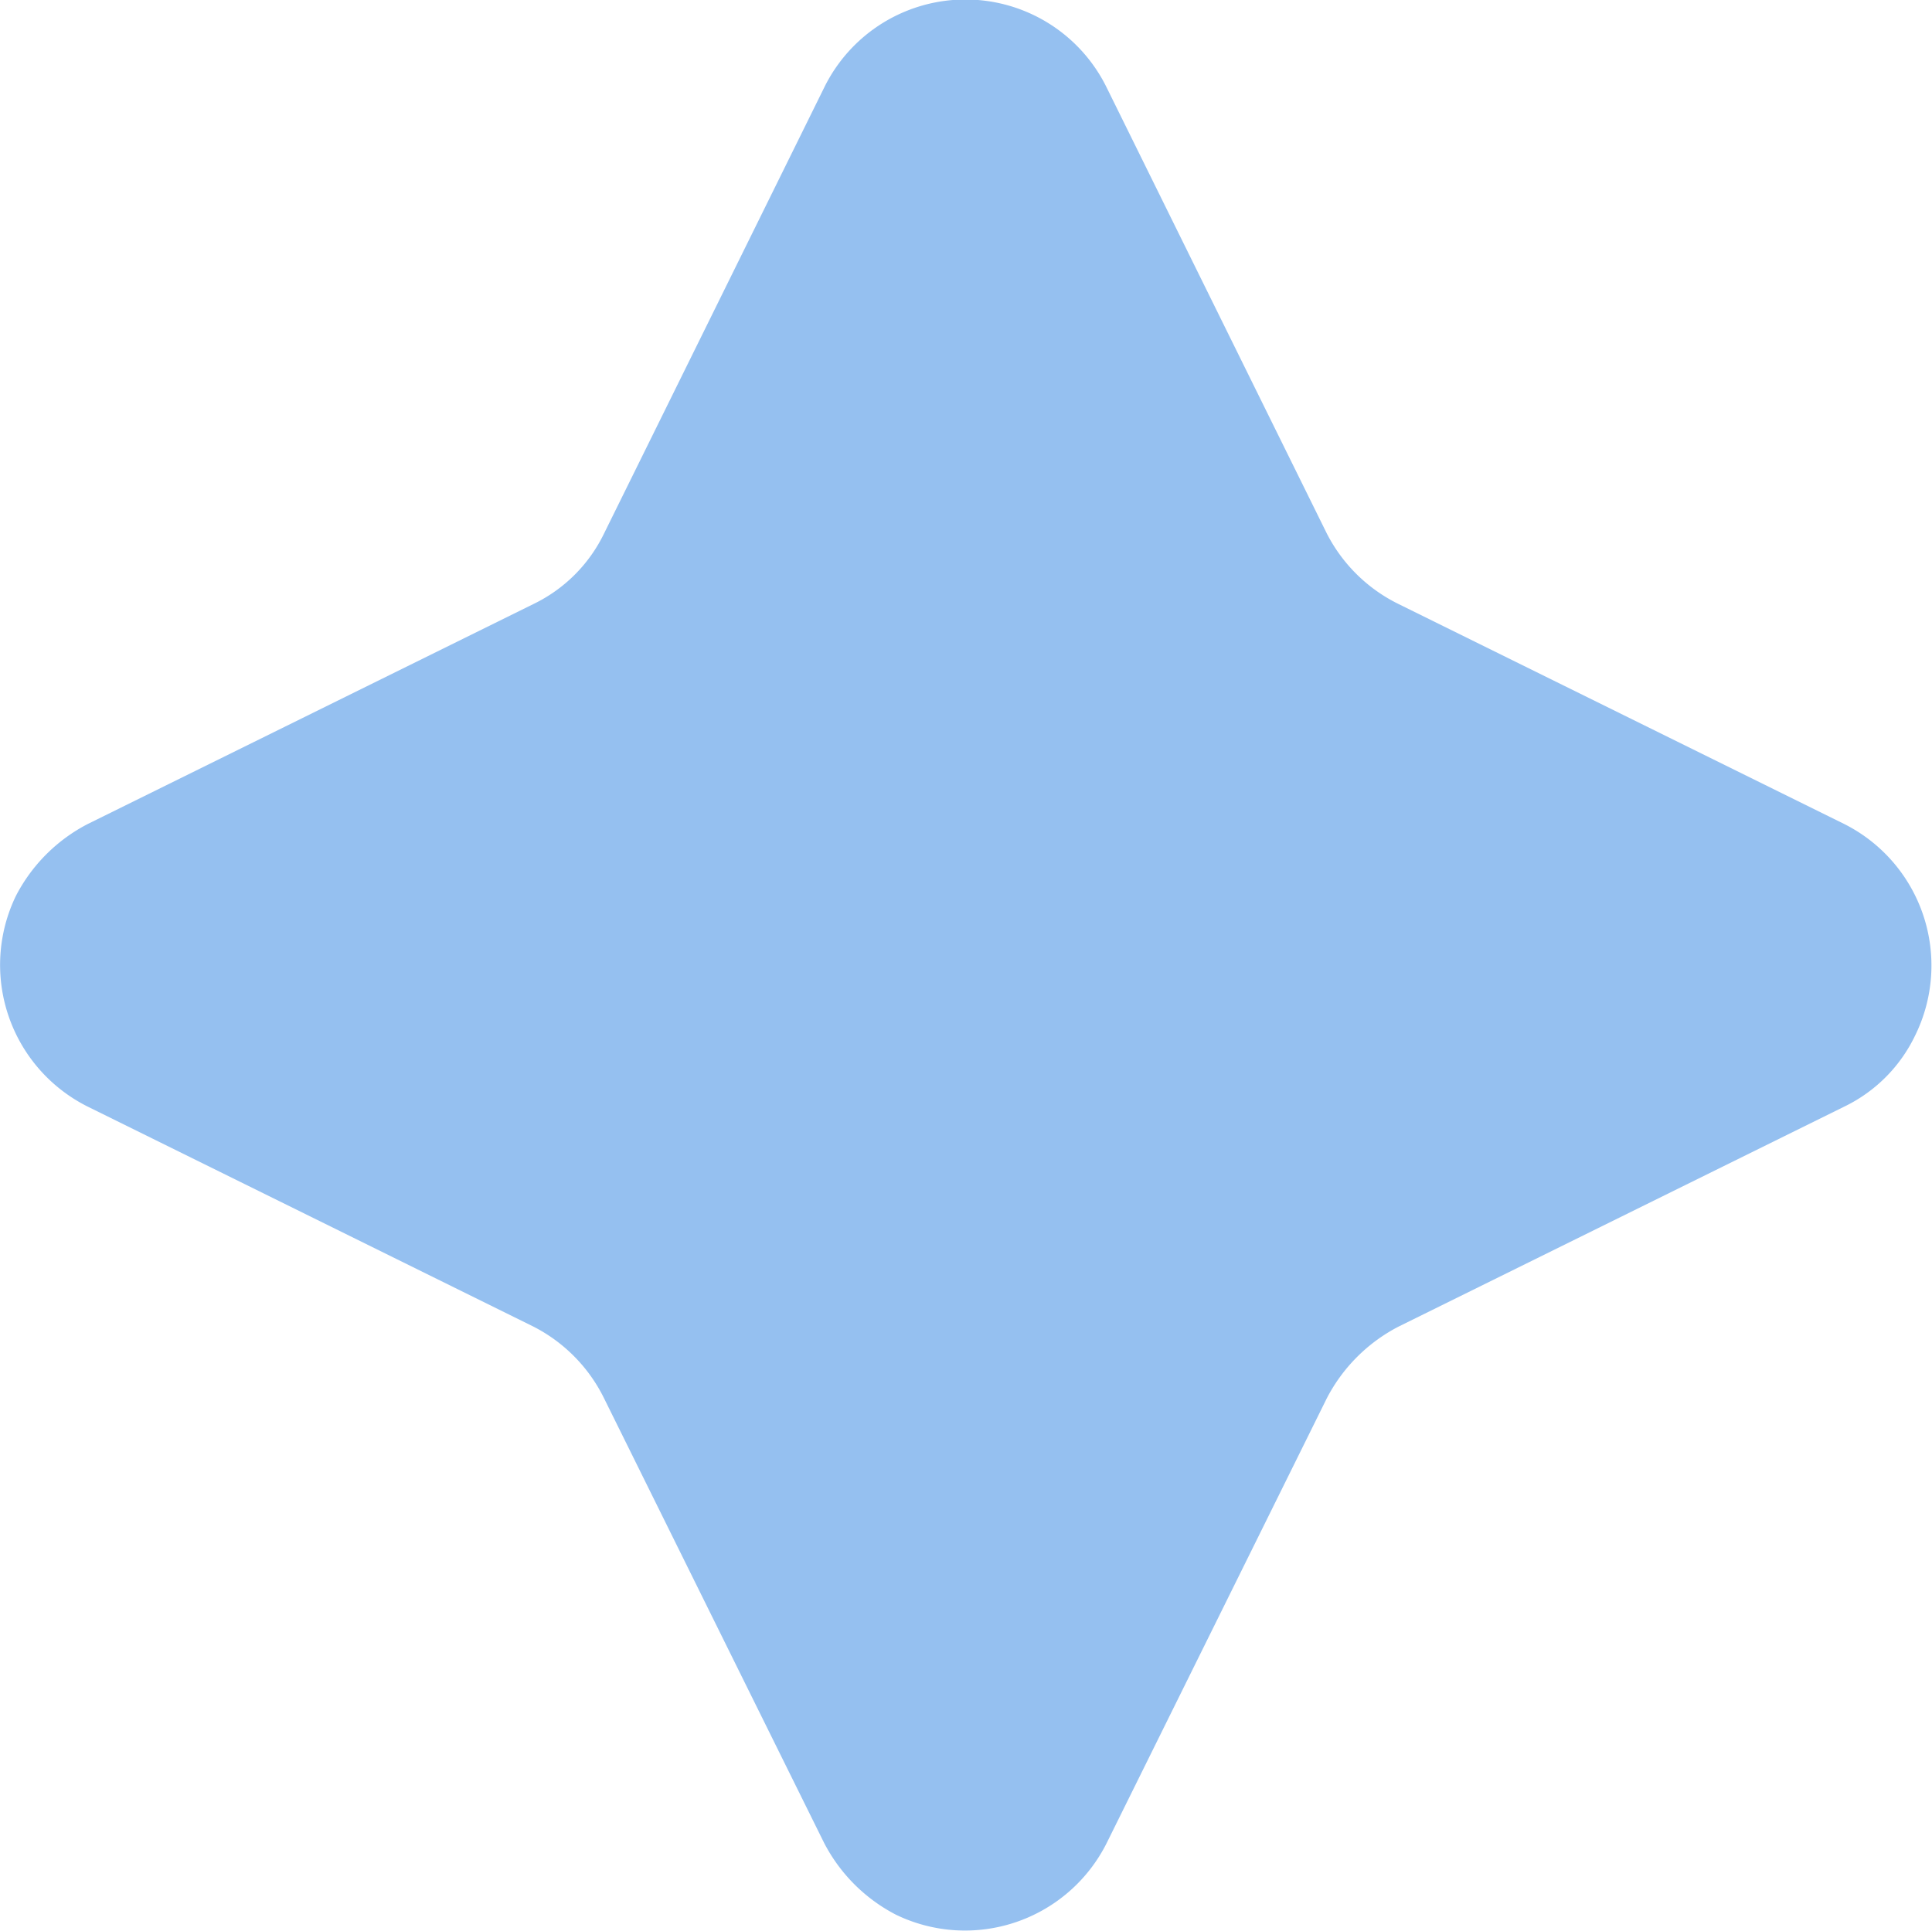
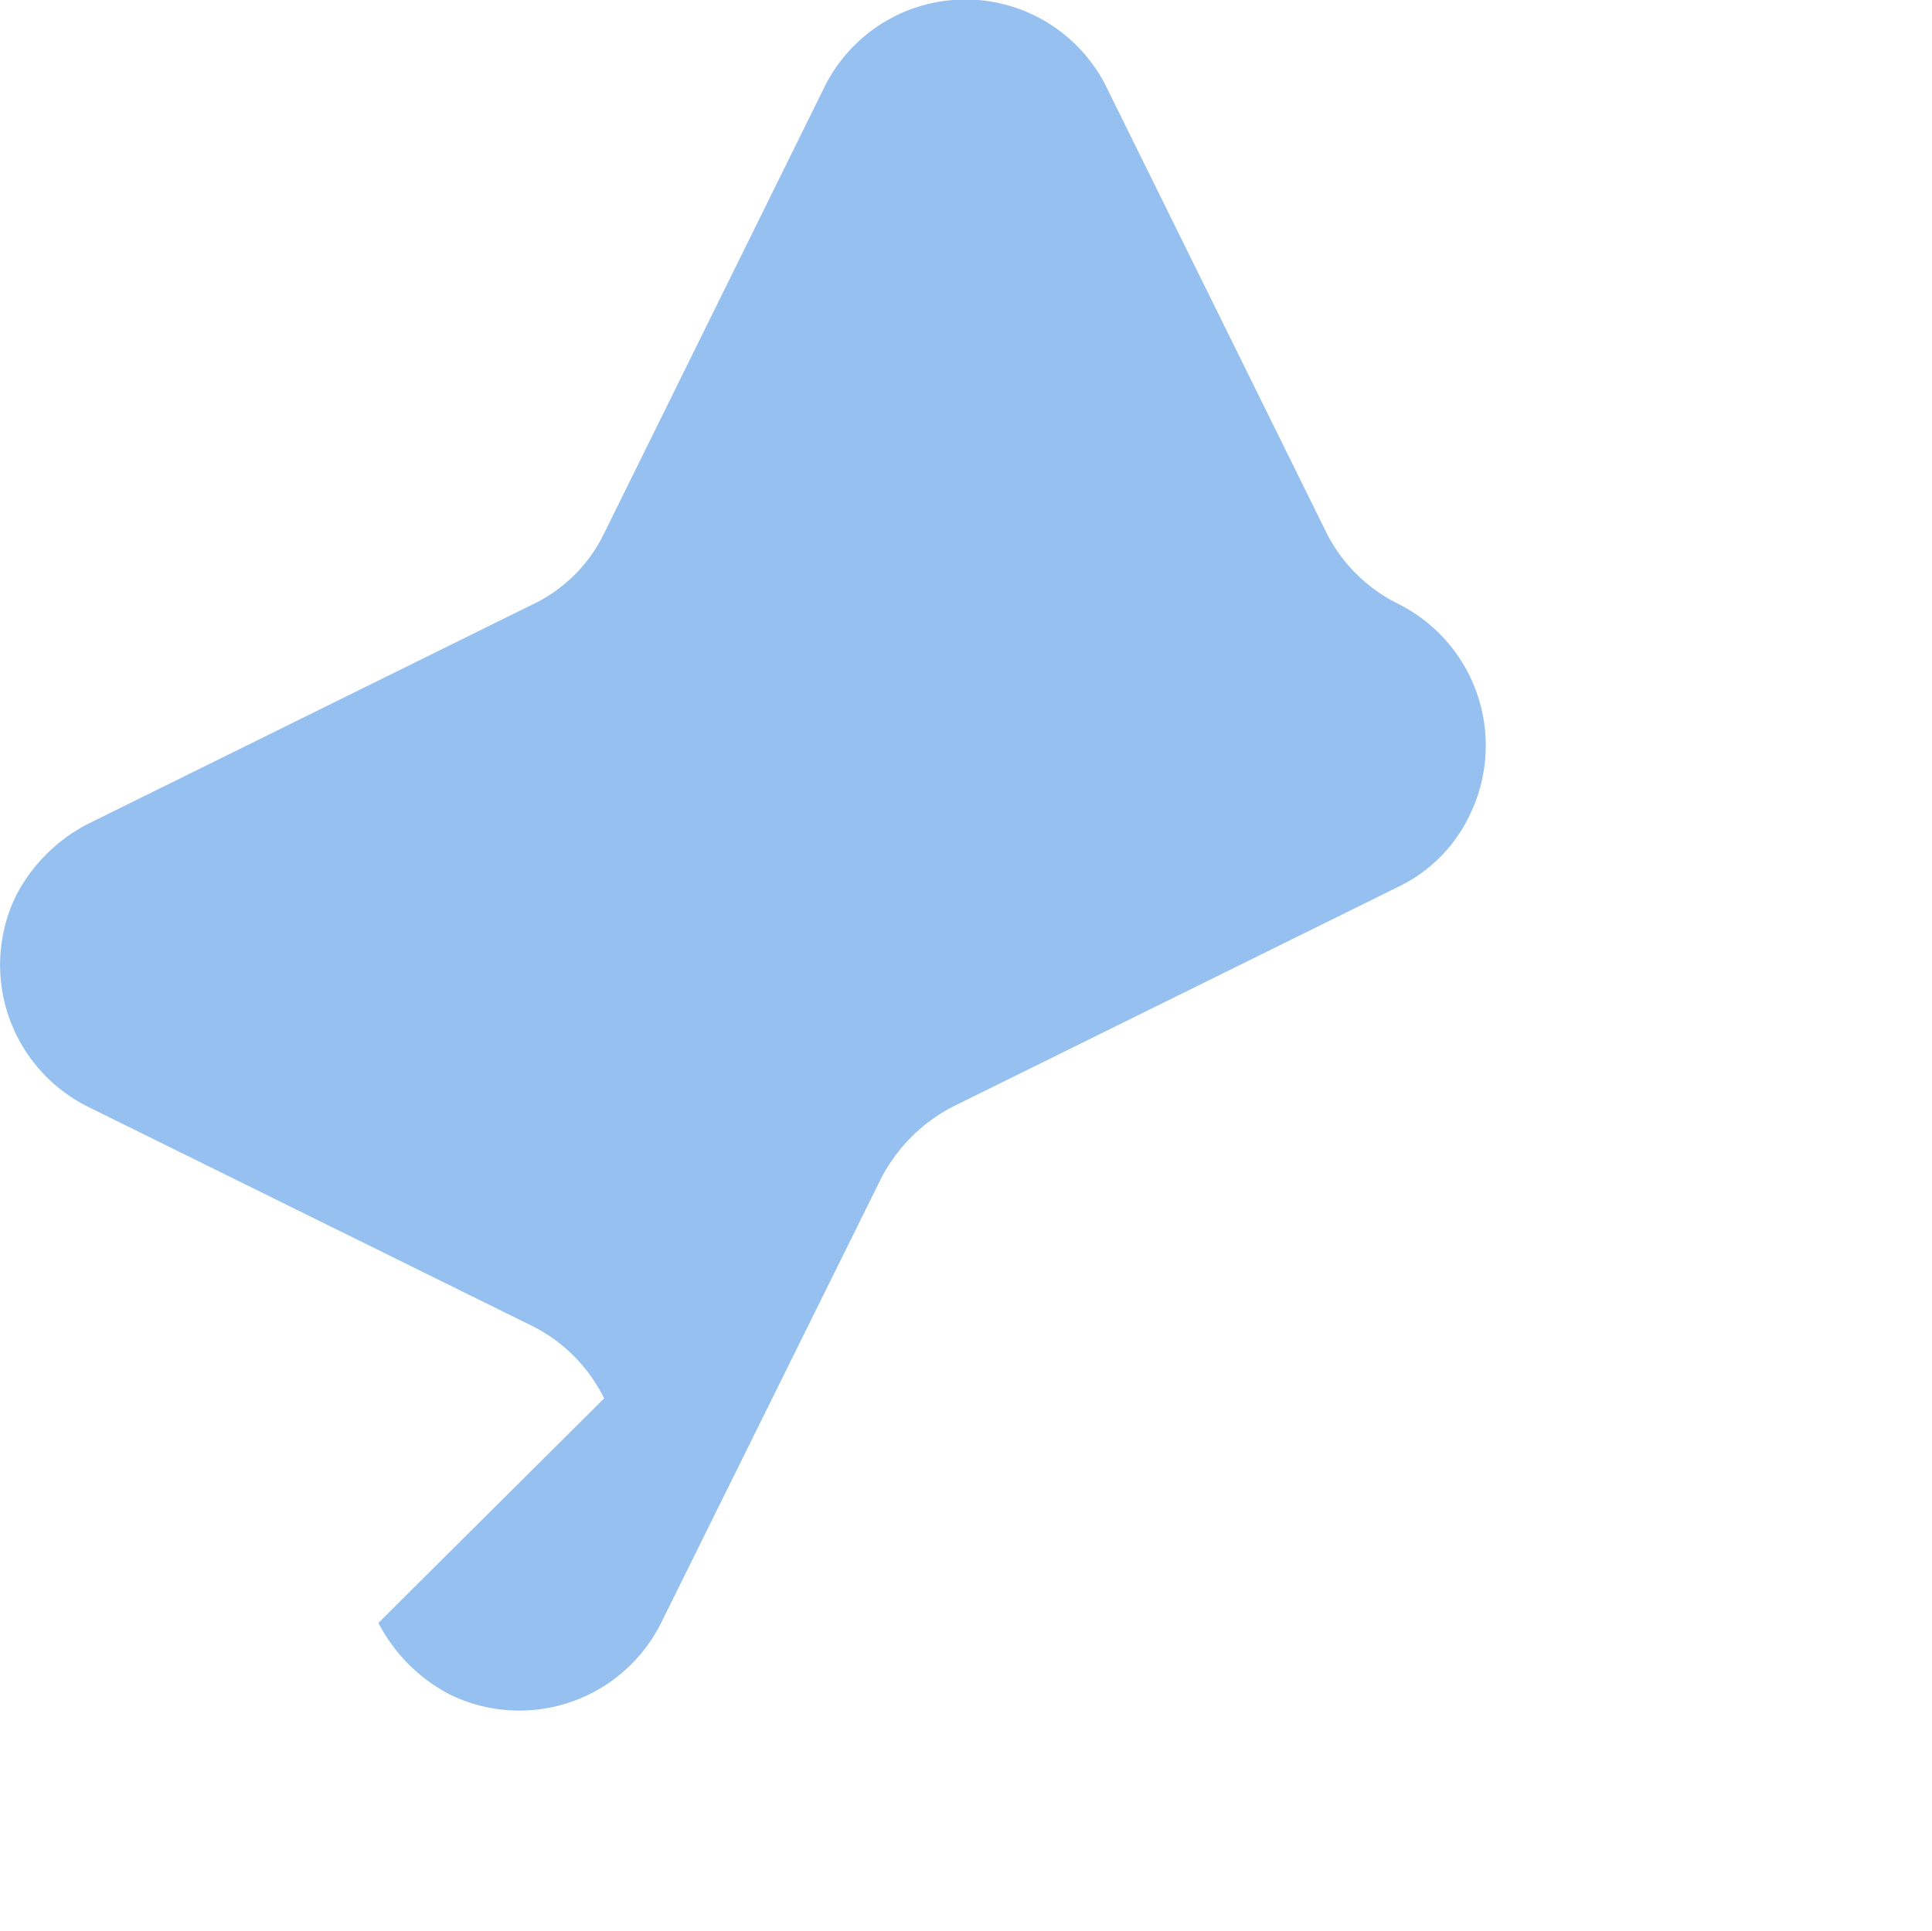
<svg xmlns="http://www.w3.org/2000/svg" viewBox="0 0 16.95 16.94">
  <g id="Layer_2" data-name="Layer 2">
    <g id="Group_44998" data-name="Group 44998">
      <g id="Group_44997" data-name="Group 44997">
-         <path id="Path_591580" data-name="Path 591580" d="M9.71.77l1.93,3.91a1.4,1.4,0,0,0,.63.62l3.91,1.93a1.39,1.39,0,0,1,.62,1.86,1.33,1.33,0,0,1-.62.62l-3.91,1.93a1.47,1.47,0,0,0-.63.63l-1.93,3.9a1.39,1.39,0,0,1-1.85.63,1.47,1.47,0,0,1-.63-.63L5.3,12.27a1.4,1.4,0,0,0-.62-.63L.77,9.71A1.39,1.39,0,0,1,.14,7.86a1.47,1.47,0,0,1,.63-.63L4.68,5.3a1.33,1.33,0,0,0,.62-.62L7.23.77a1.38,1.38,0,0,1,2.48,0" style="fill:#95c0f0" />
+         <path id="Path_591580" data-name="Path 591580" d="M9.71.77l1.93,3.91a1.4,1.4,0,0,0,.63.62a1.39,1.39,0,0,1,.62,1.86,1.33,1.33,0,0,1-.62.62l-3.91,1.93a1.47,1.47,0,0,0-.63.63l-1.93,3.9a1.39,1.39,0,0,1-1.85.63,1.47,1.47,0,0,1-.63-.63L5.3,12.27a1.4,1.4,0,0,0-.62-.63L.77,9.71A1.39,1.39,0,0,1,.14,7.86a1.47,1.47,0,0,1,.63-.63L4.68,5.3a1.33,1.33,0,0,0,.62-.62L7.23.77a1.38,1.38,0,0,1,2.48,0" style="fill:#95c0f0" />
      </g>
    </g>
  </g>
</svg>